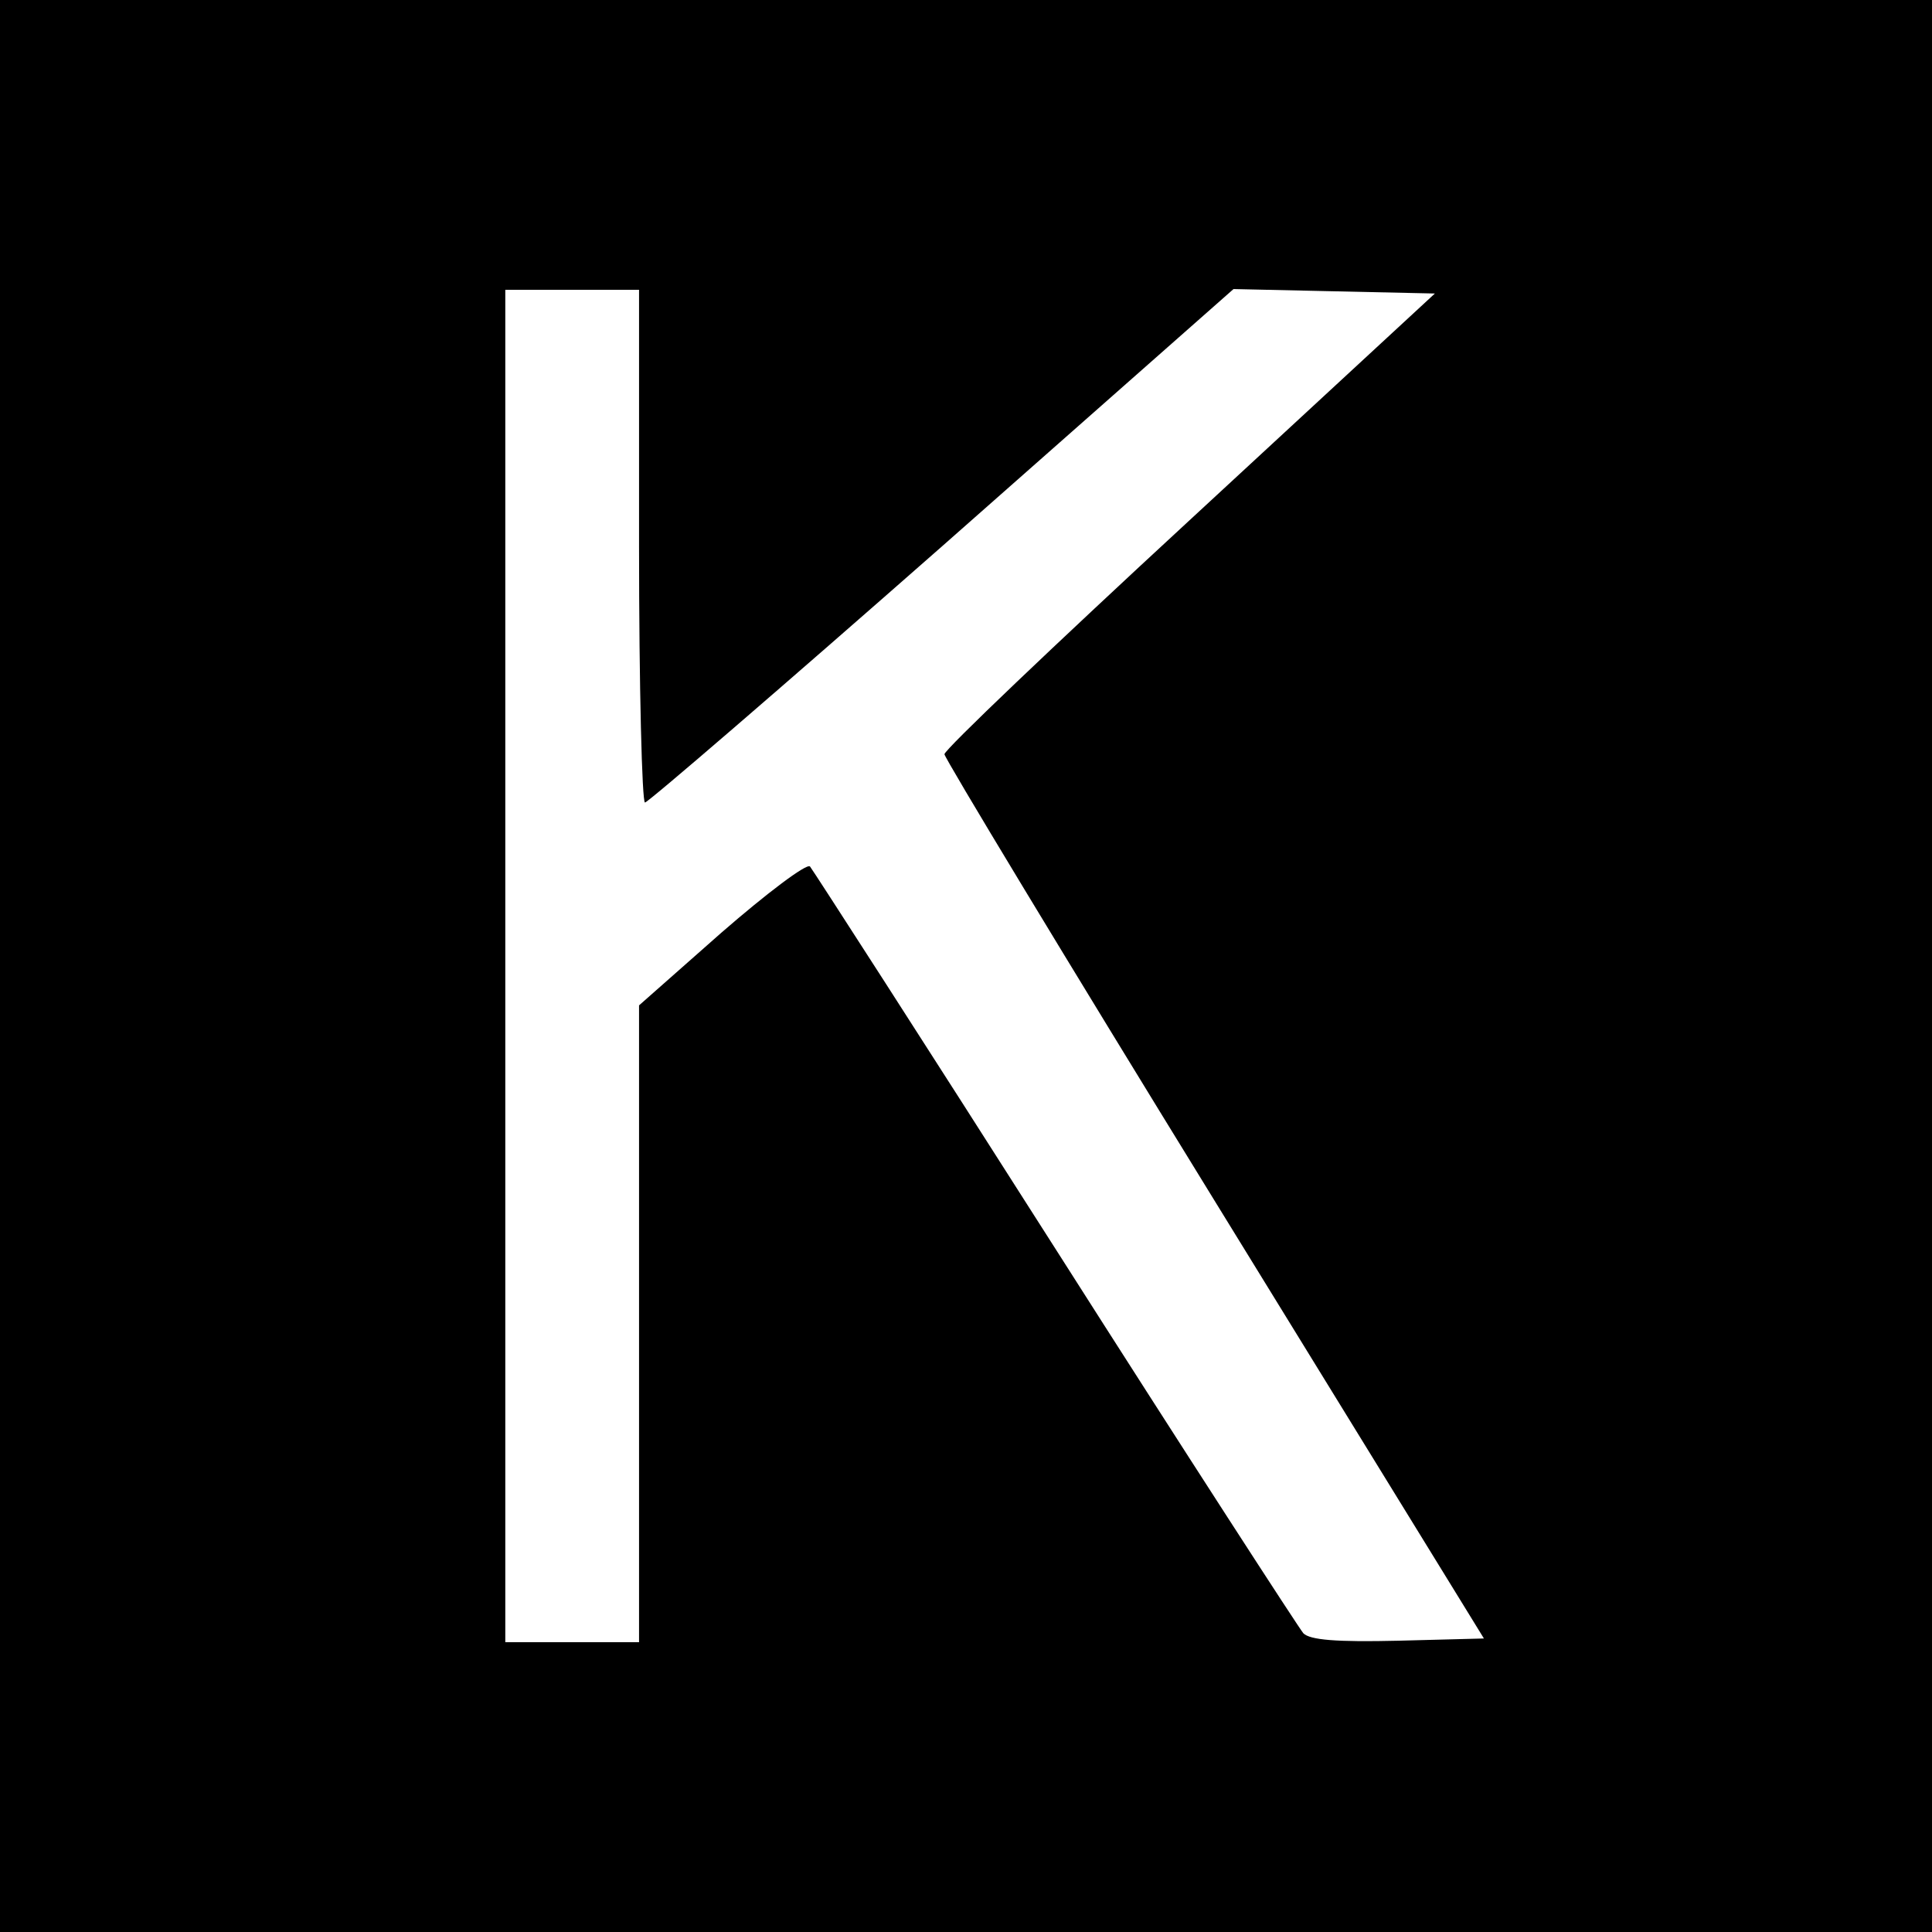
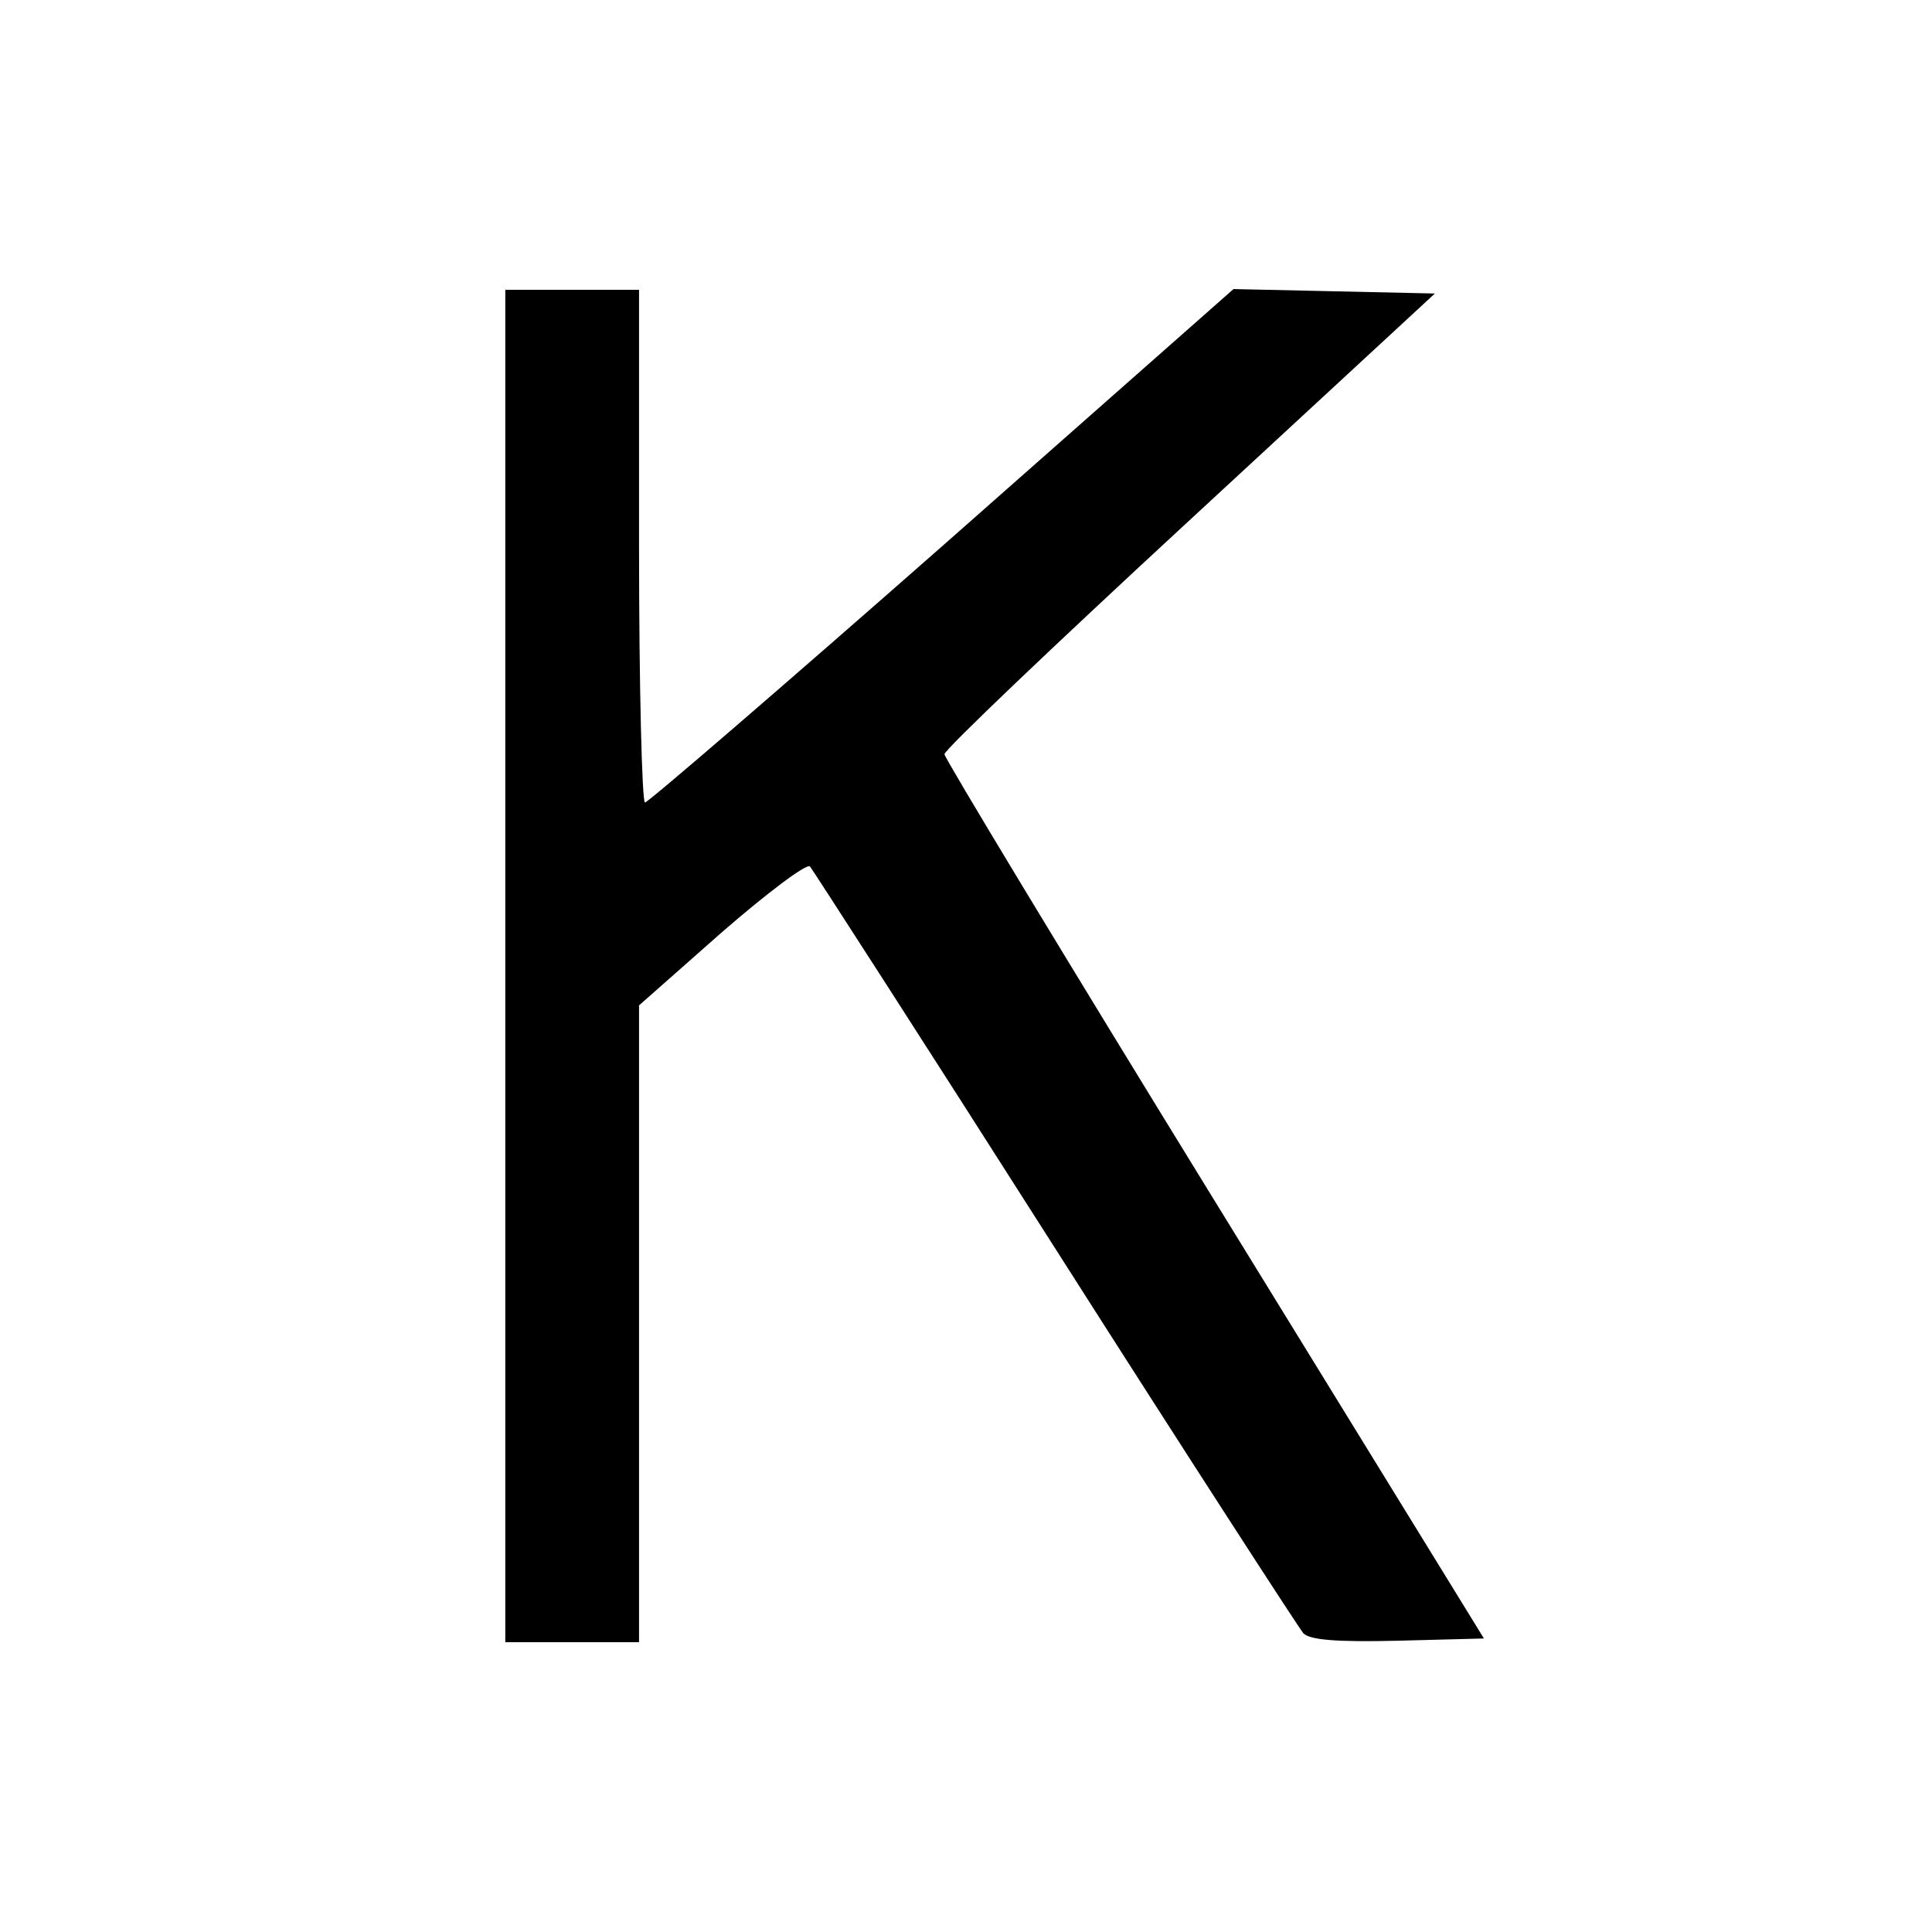
<svg xmlns="http://www.w3.org/2000/svg" version="1" width="346.667" height="346.667" viewBox="0 0 260 260">
-   <path d="M0 130v130h260V0H0v130zm86-56.5c0 19 .4 34.5.8 34.5s18.4-15.5 40-34.5L166 38.9l13.5.3 13.6.3-33 30.5c-18.2 16.8-33 30.9-33 31.5 0 .5 16.3 27.5 36.3 60l36.3 59-11.5.3c-8.4.2-11.9-.1-12.8-1-.6-.7-15.7-24-33.4-51.8-17.7-27.8-32.6-50.9-33-51.4-.5-.4-5.8 3.6-11.9 8.9L86 135.3V221H68V39h18v34.5z" />
+   <path d="M0 130v130V0H0v130zm86-56.5c0 19 .4 34.5.8 34.5s18.4-15.5 40-34.5L166 38.9l13.5.3 13.6.3-33 30.5c-18.2 16.8-33 30.9-33 31.5 0 .5 16.3 27.5 36.3 60l36.3 59-11.5.3c-8.4.2-11.9-.1-12.8-1-.6-.7-15.7-24-33.4-51.8-17.7-27.8-32.6-50.9-33-51.4-.5-.4-5.8 3.6-11.9 8.9L86 135.3V221H68V39h18v34.5z" />
</svg>